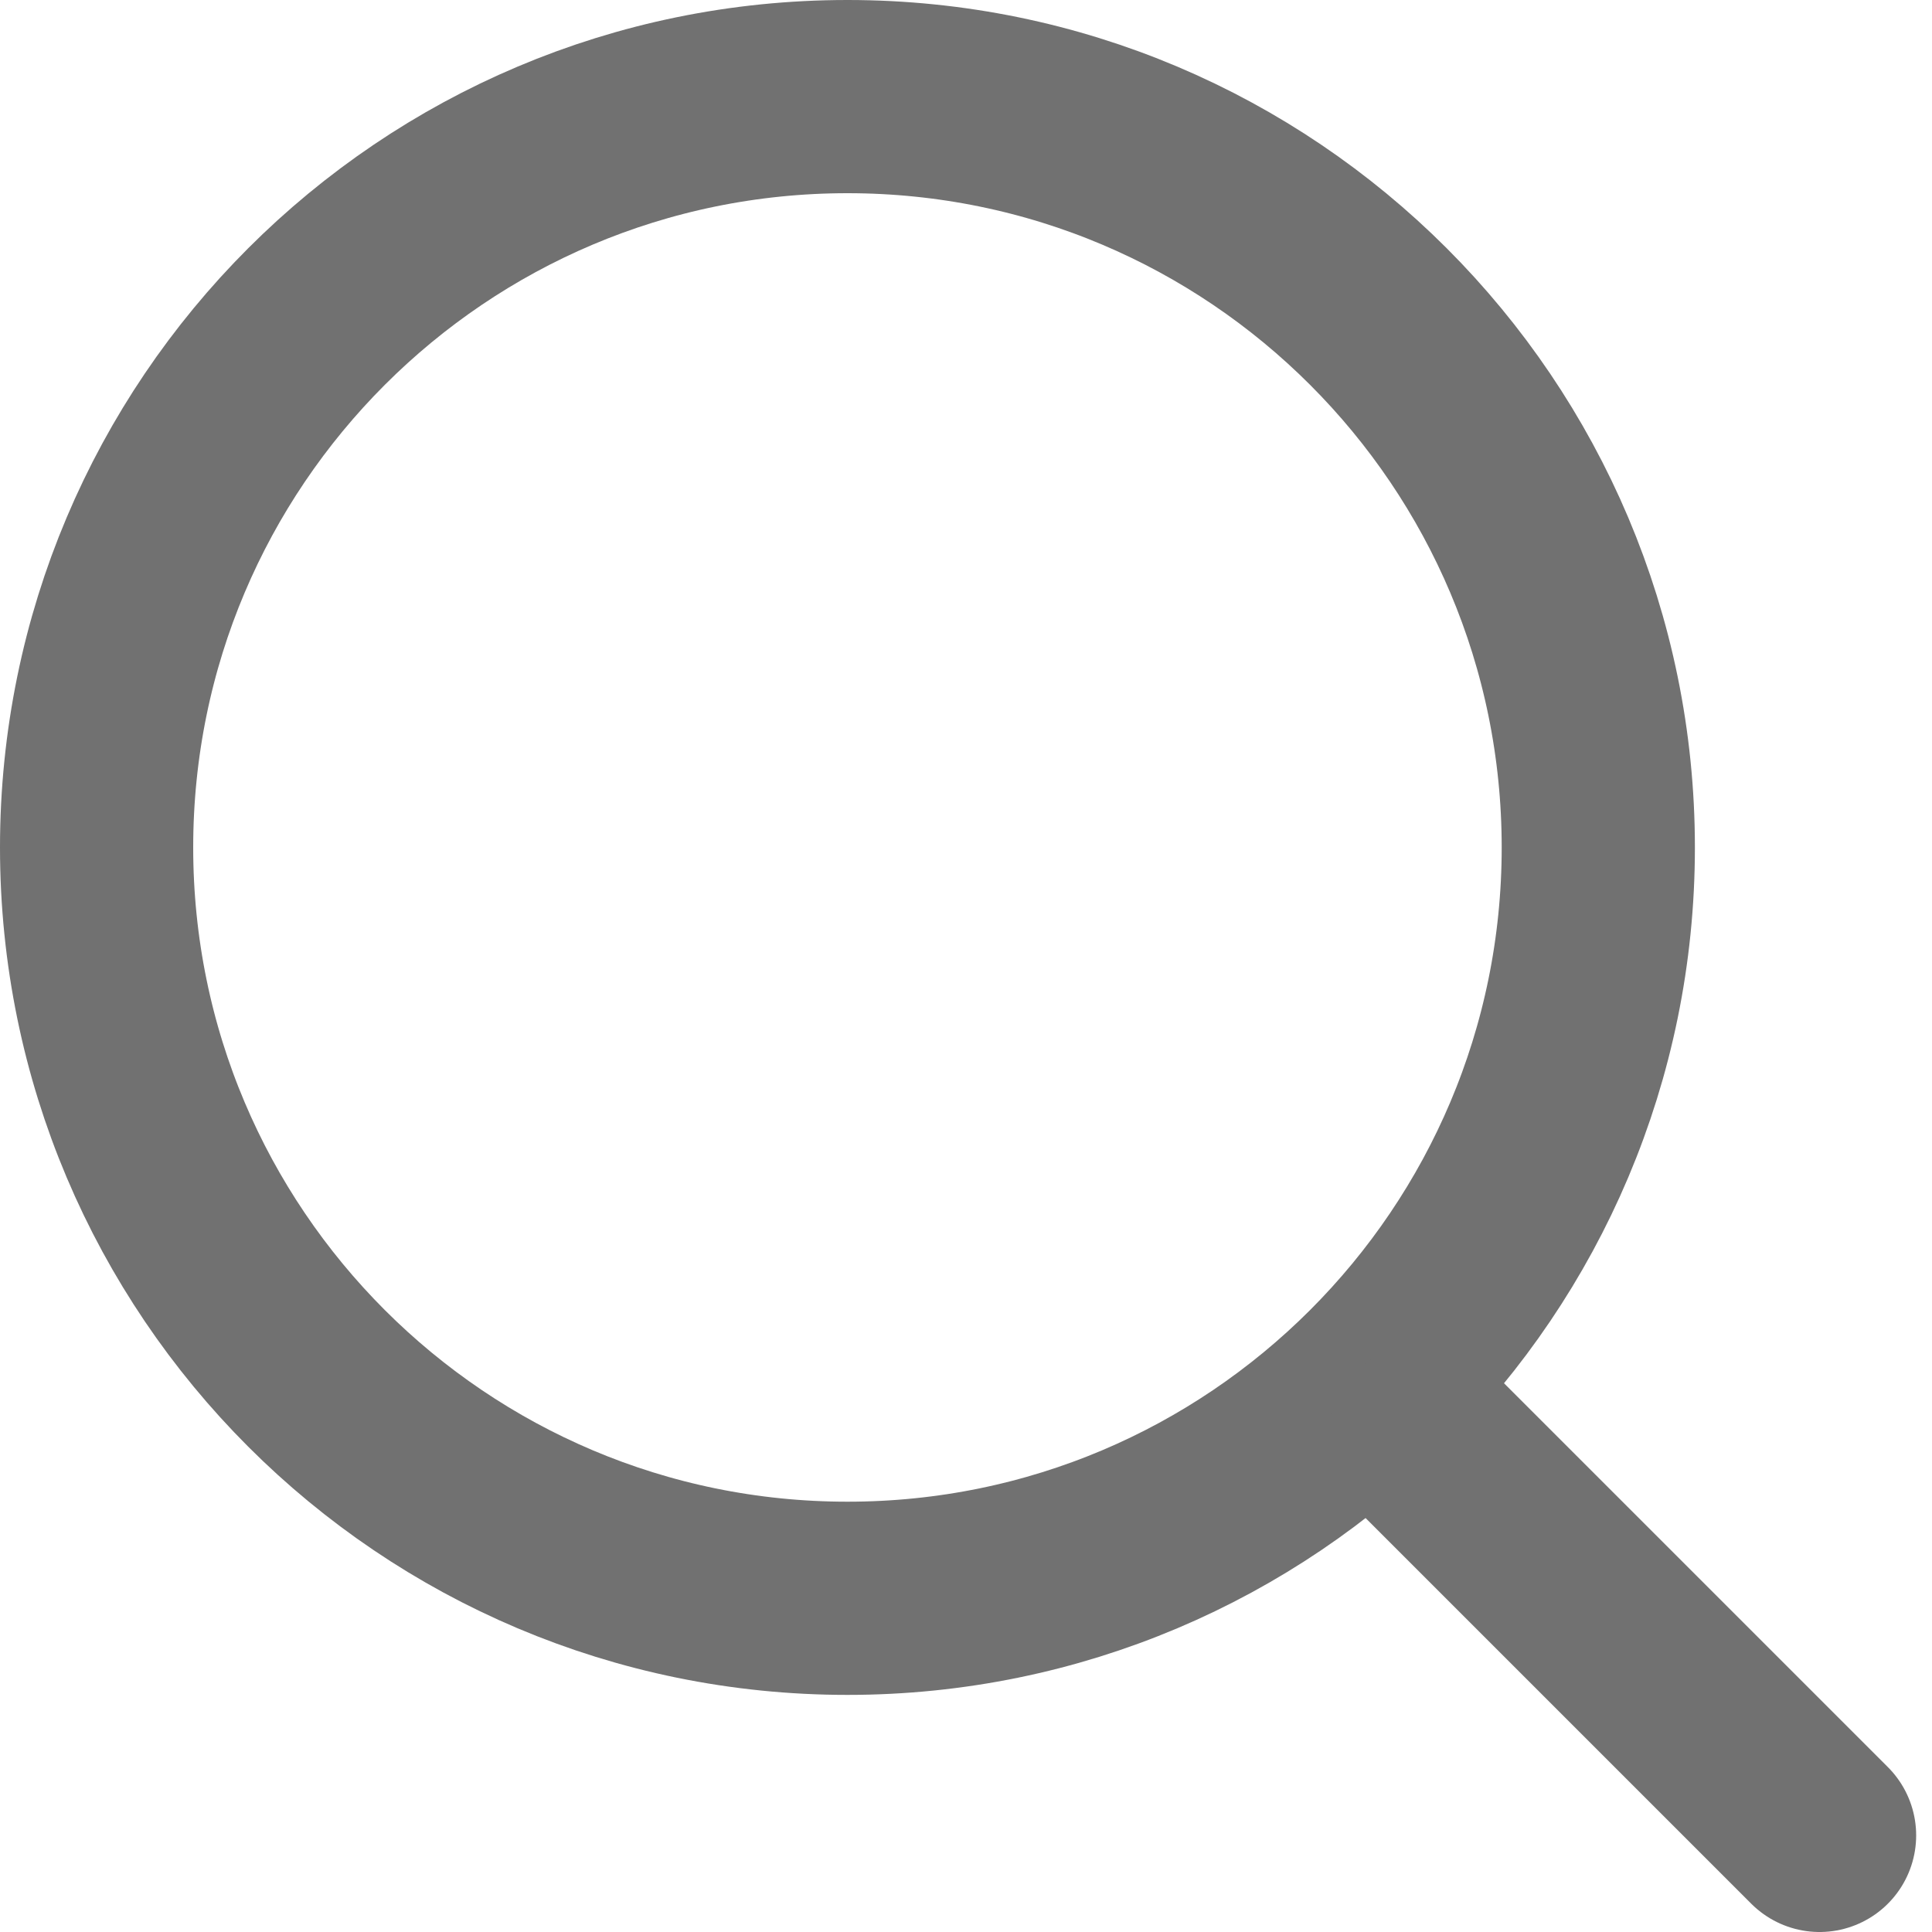
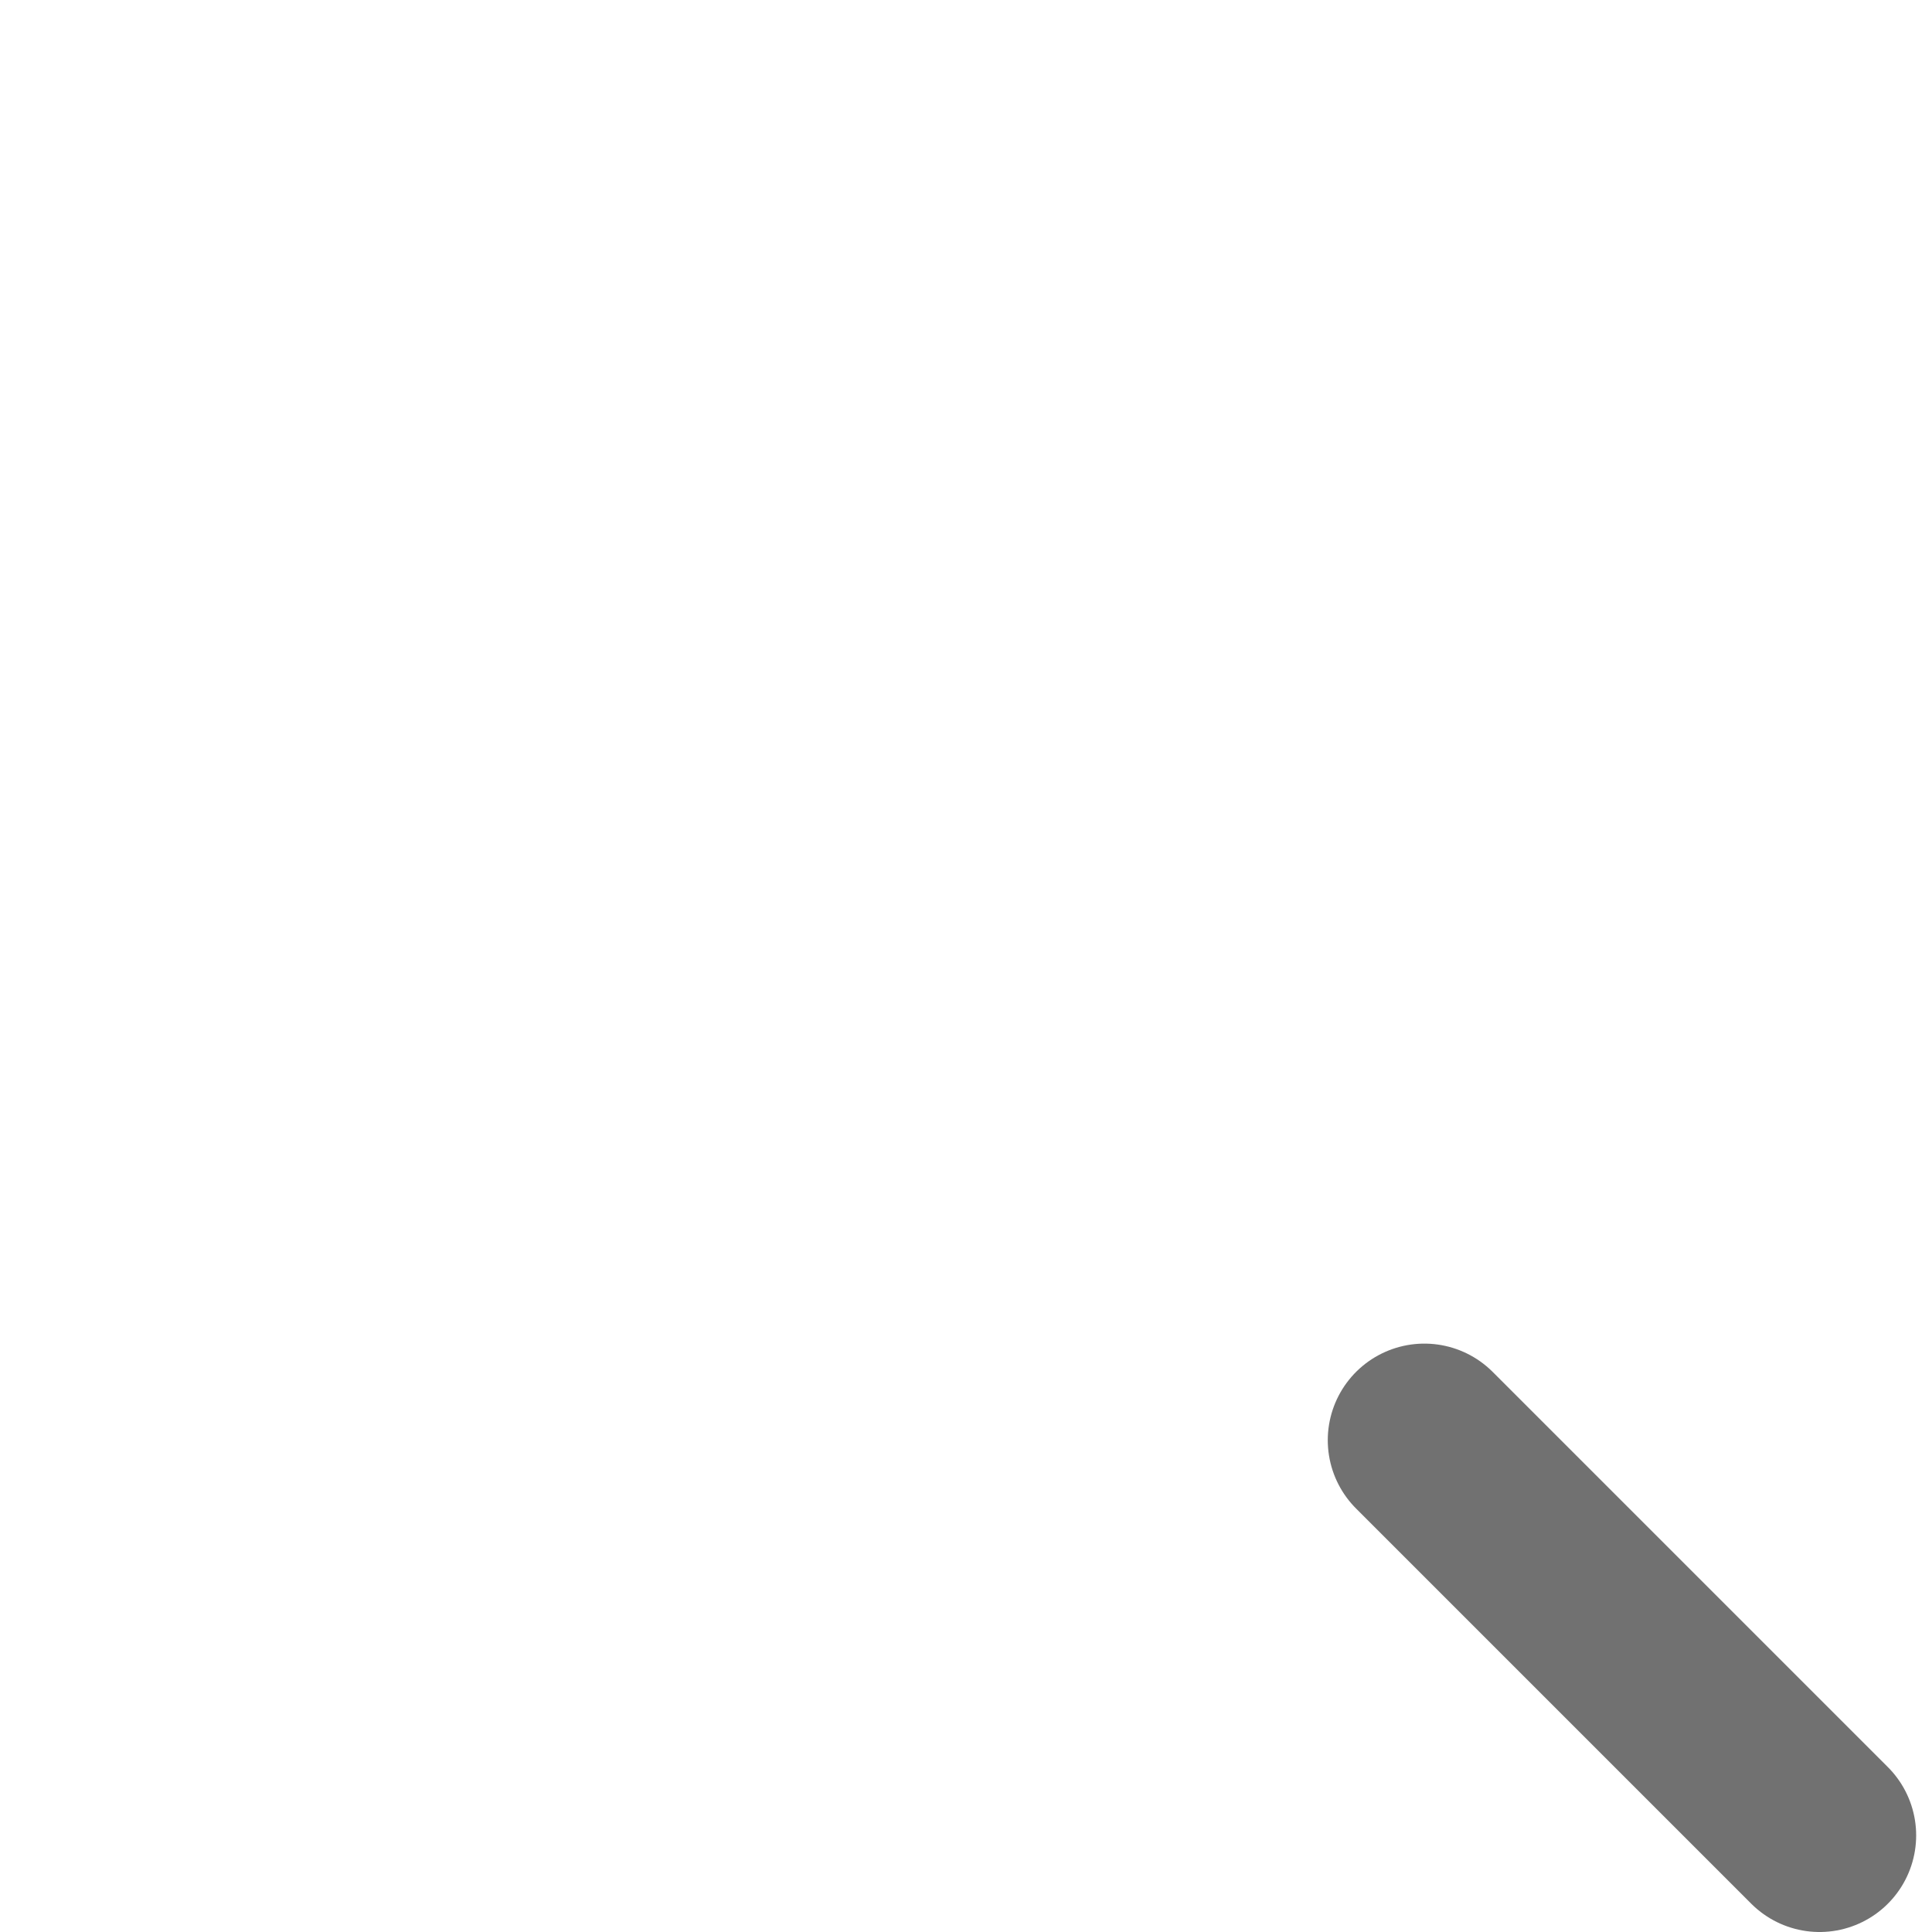
<svg xmlns="http://www.w3.org/2000/svg" width="40" height="40" viewBox="0 0 40 40" fill="none">
  <g id="Group 5">
-     <path id="Vector" d="M17.546 33.091C26.131 33.091 33.091 26.131 33.091 17.546C33.091 8.96 26.131 2 17.546 2C8.96 2 2 8.96 2 17.546C2 26.131 8.96 33.091 17.546 33.091Z" stroke="#717171" stroke-width="4" stroke-linecap="round" stroke-linejoin="round" />
    <path id="Vector_2" d="M37.672 38L29.49 29.818" stroke="#717171" stroke-width="4" stroke-linecap="round" stroke-linejoin="round" />
  </g>
</svg>